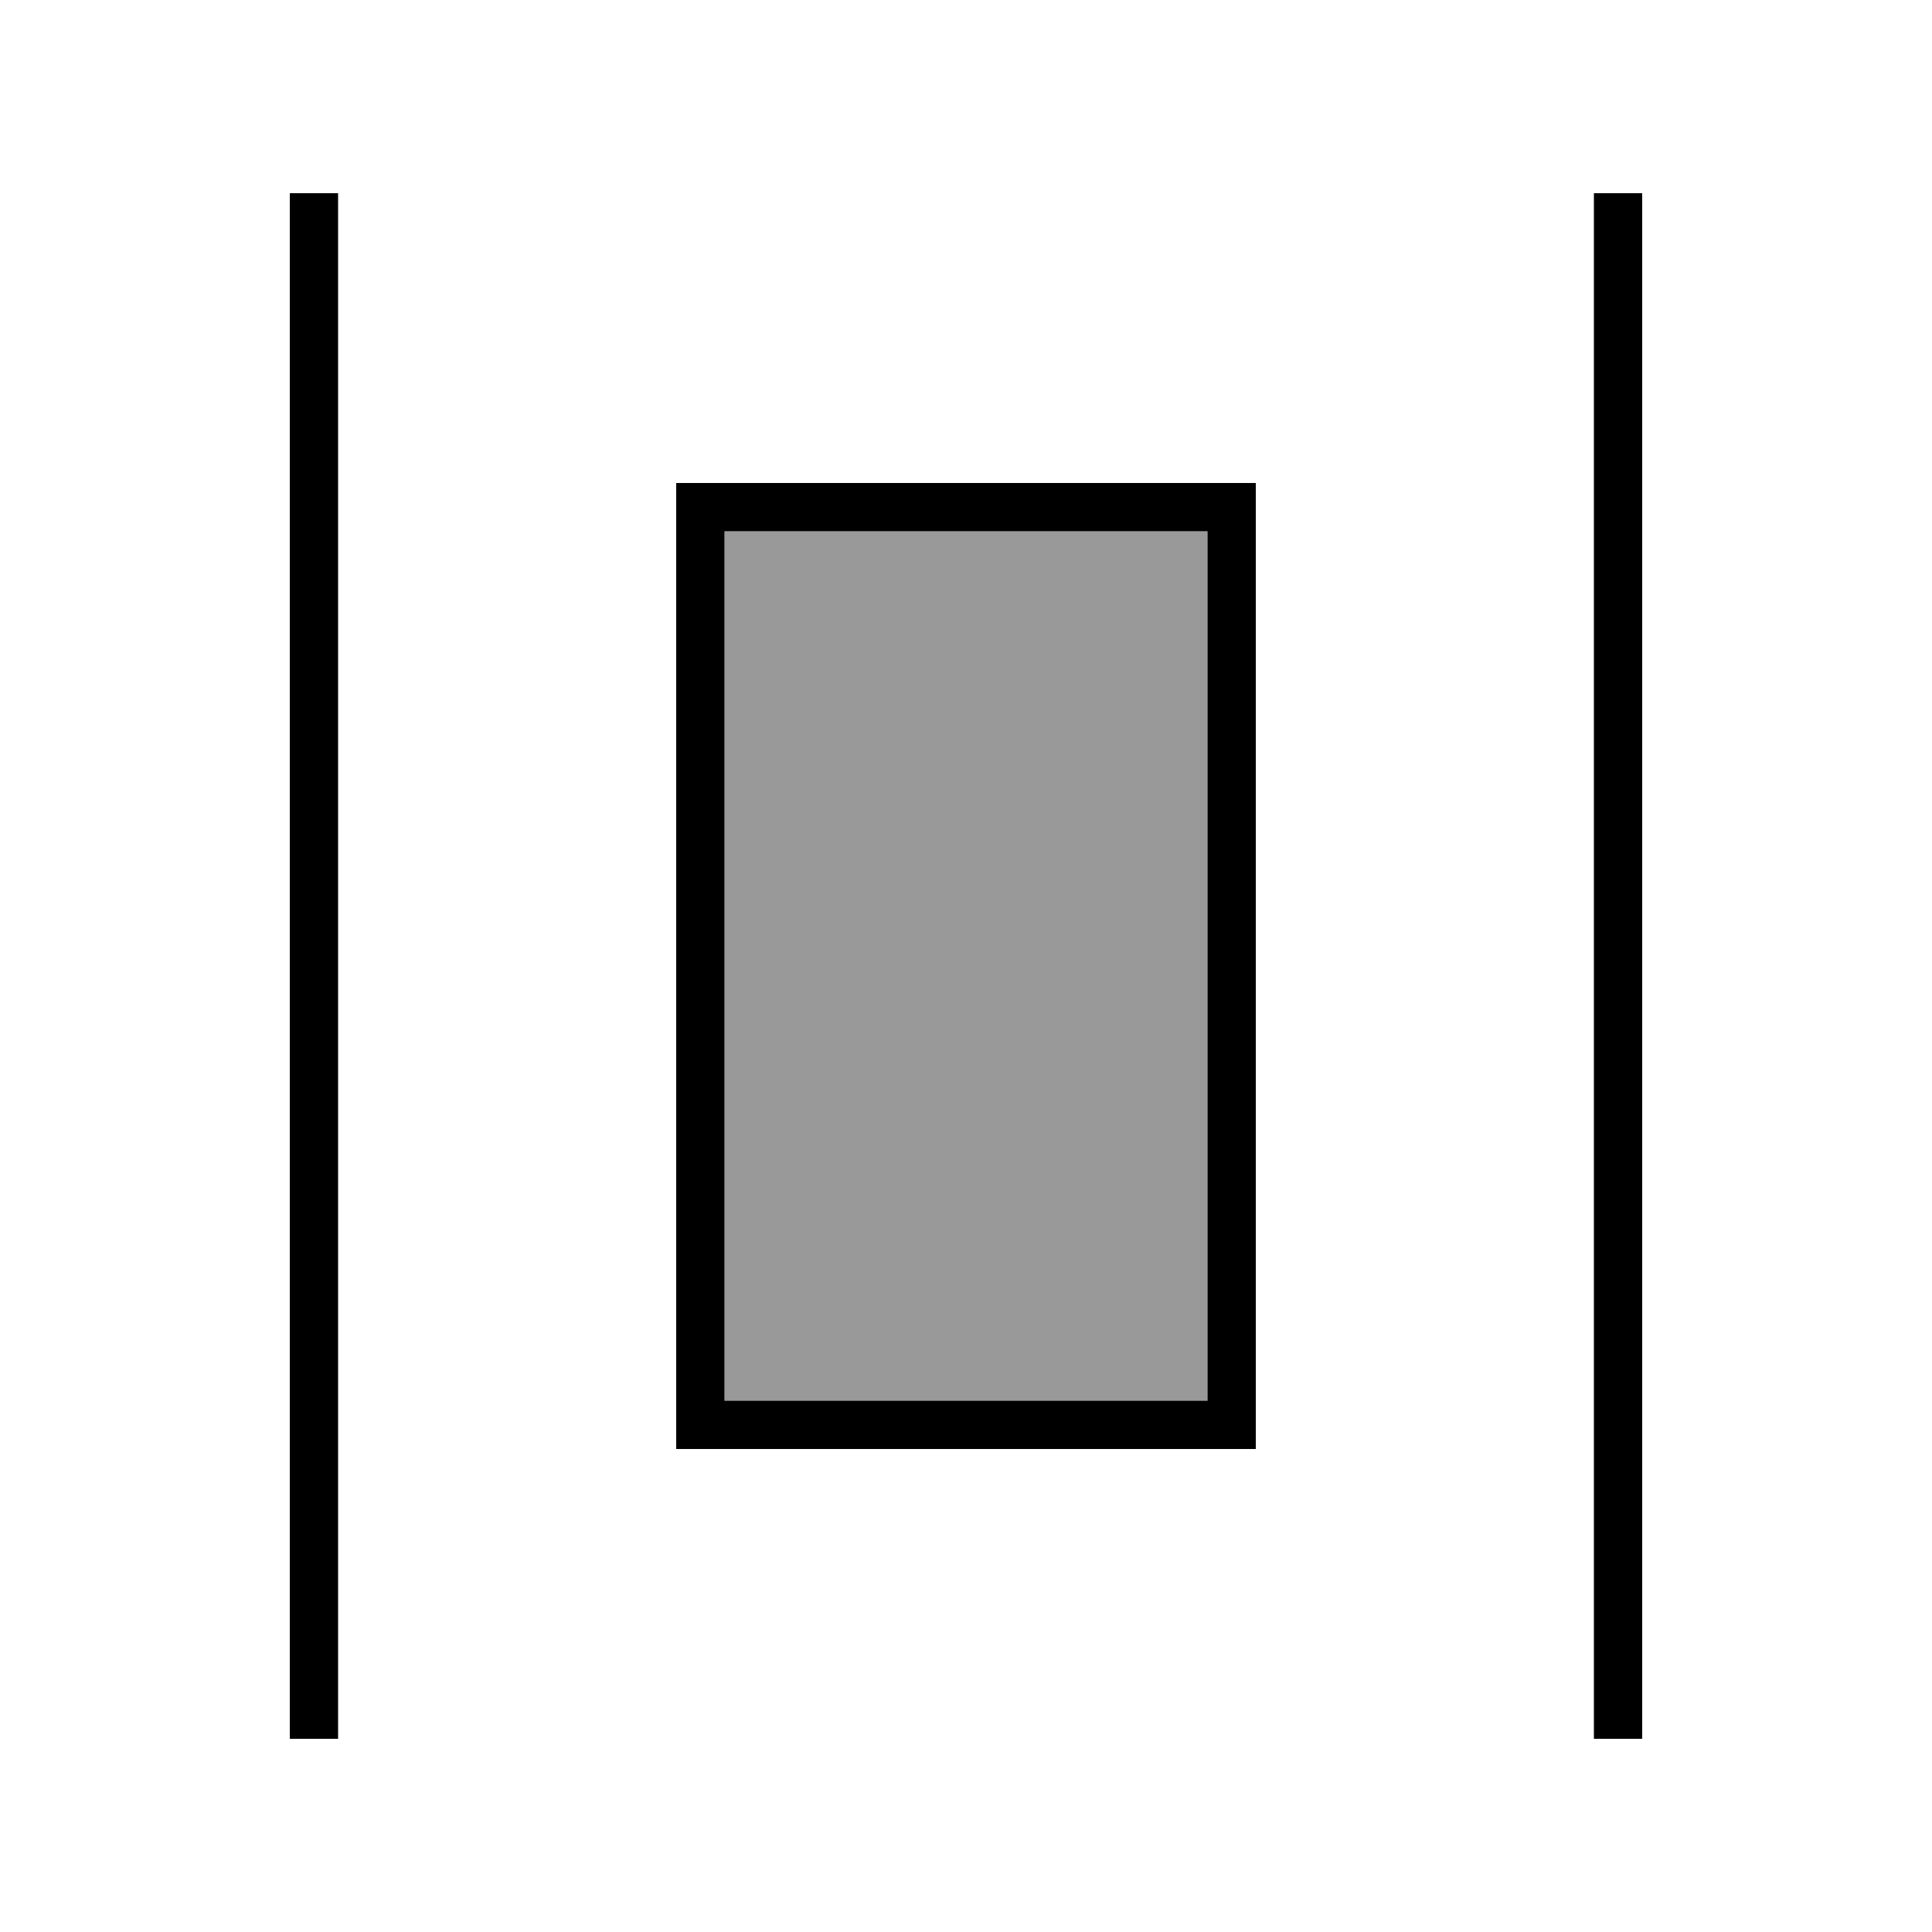
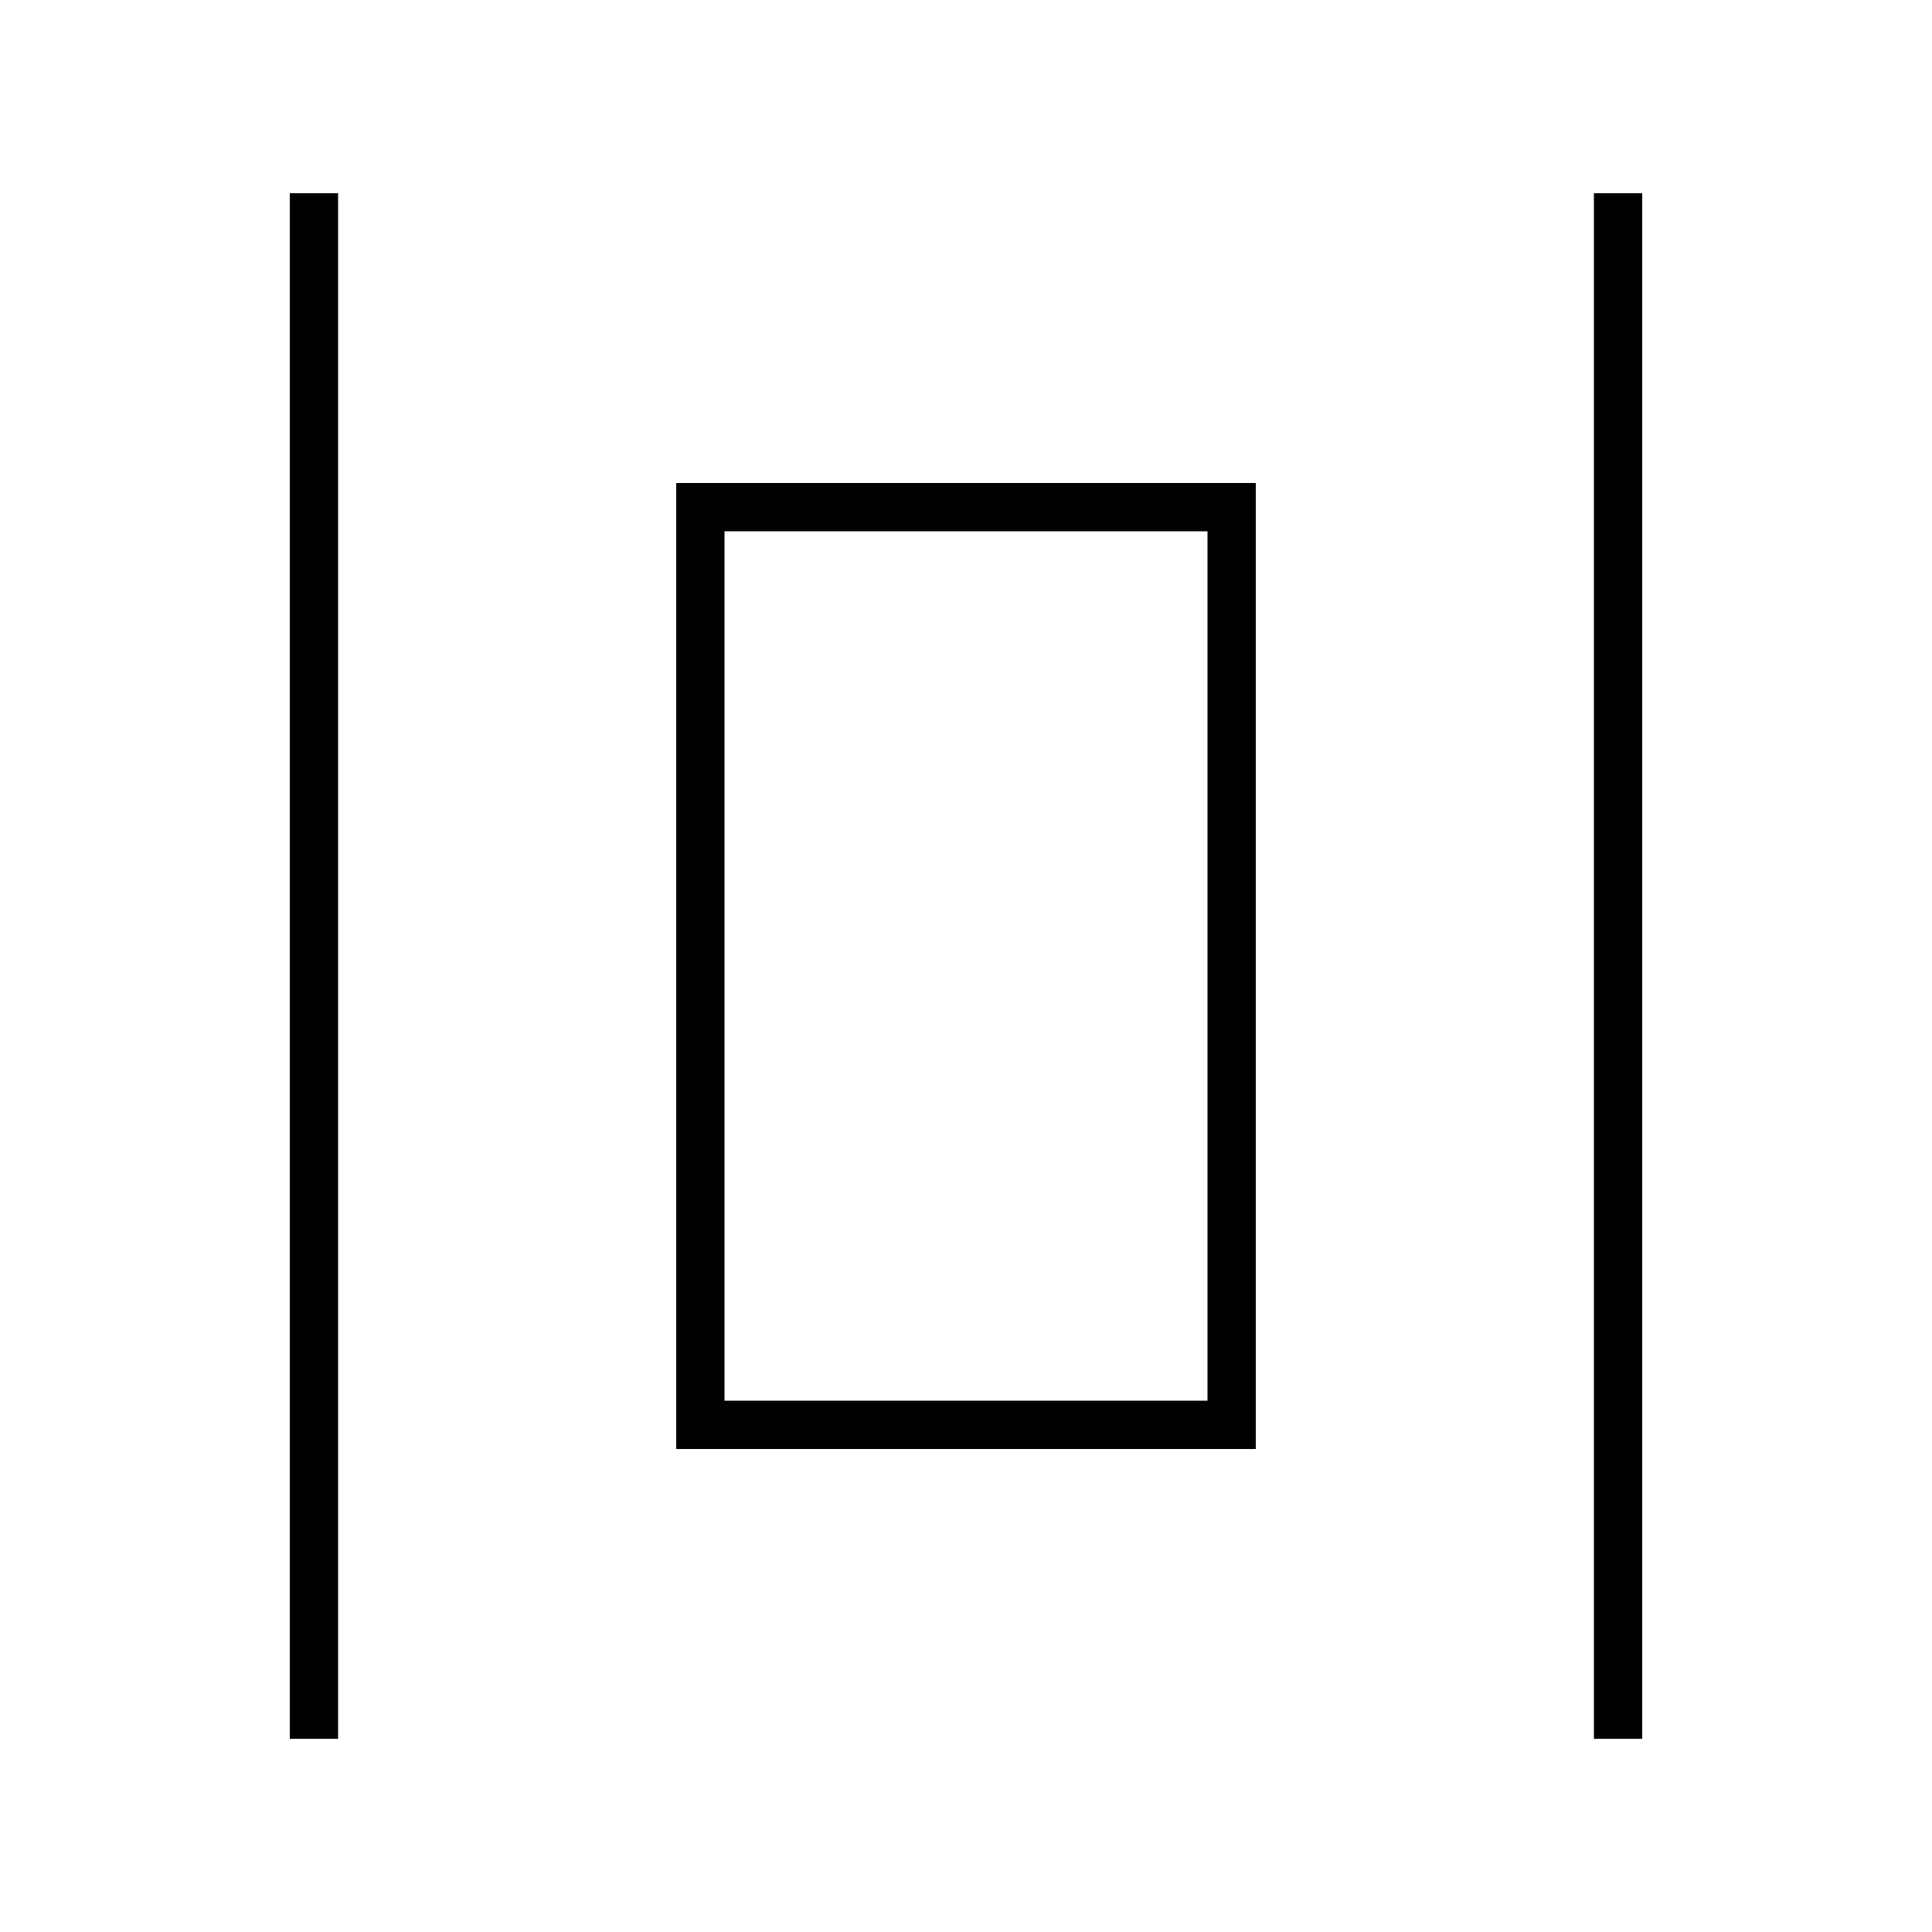
<svg xmlns="http://www.w3.org/2000/svg" viewBox="0 0 640 640">
-   <path opacity=".4" fill="currentColor" d="M240 176L400 176L400 464L240 464L240 176z" />
  <path fill="currentColor" d="M96 576L112 576L112 64L96 64L96 576zM240 176L400 176L400 464L240 464L240 176zM224 464L224 480L416 480L416 160L224 160L224 464zM528 64L528 576L544 576L544 64L528 64z" />
</svg>